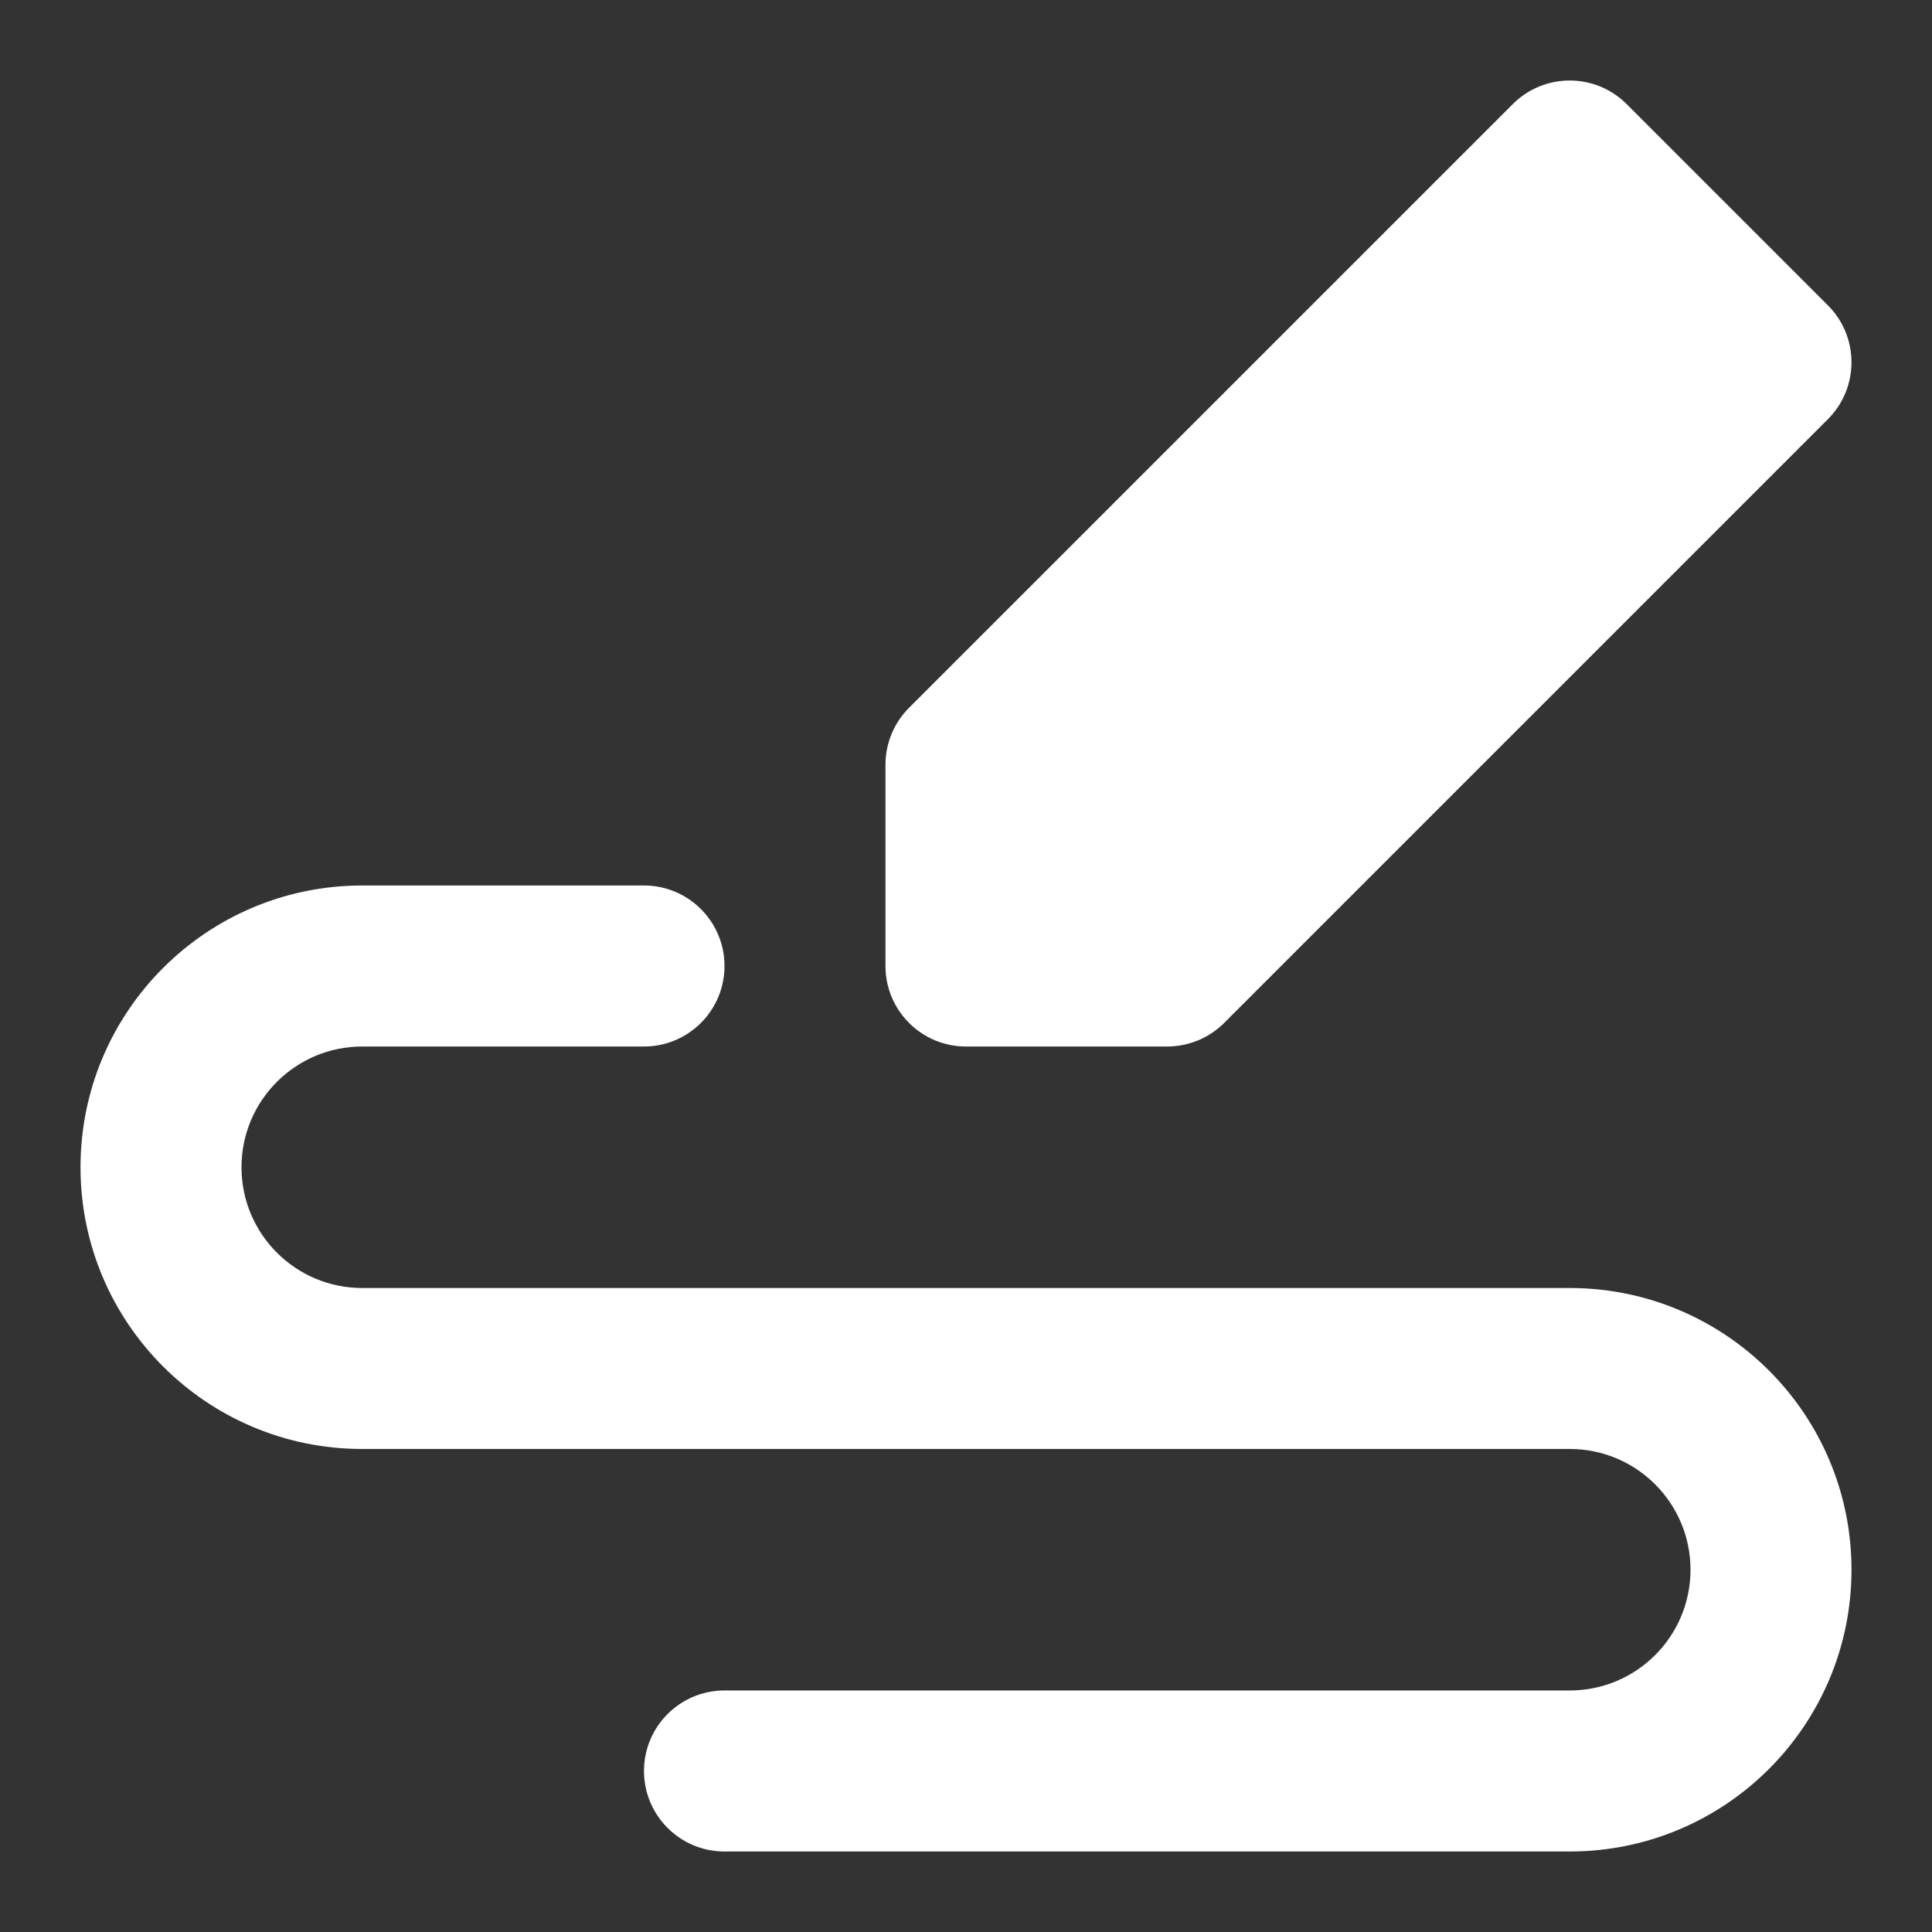
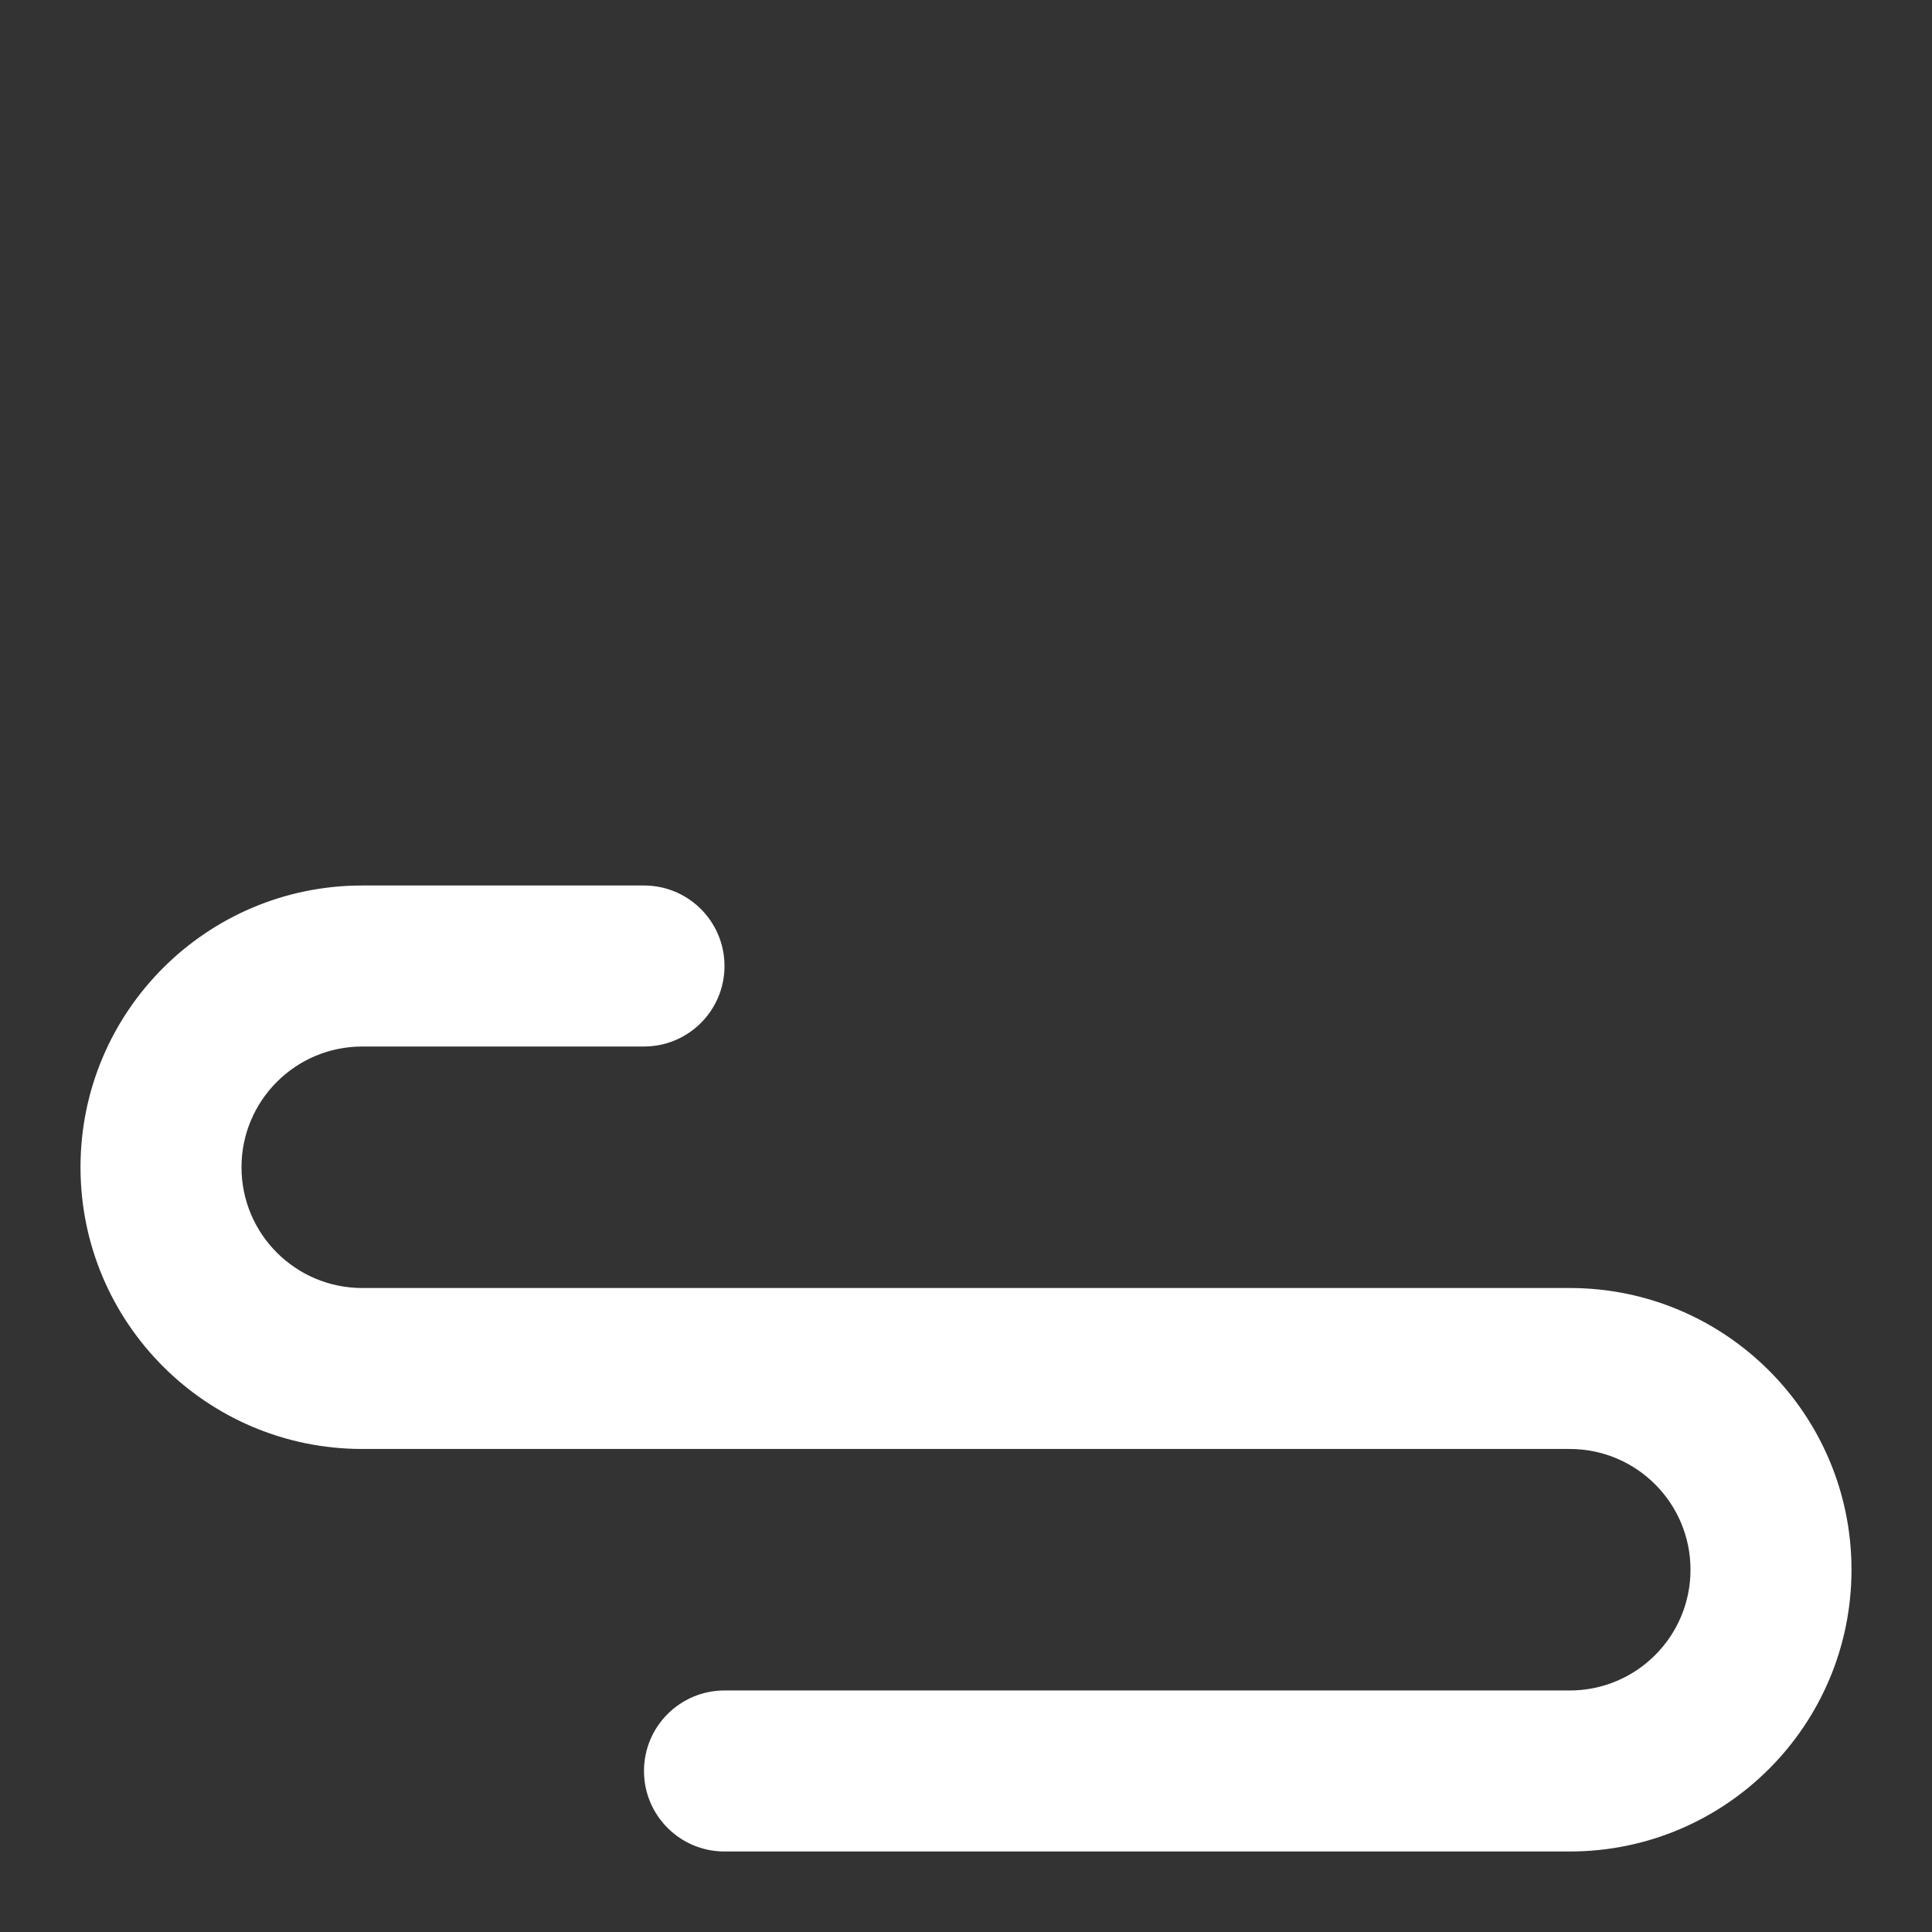
<svg xmlns="http://www.w3.org/2000/svg" fill="none" height="64" viewBox="0 0 64 64" width="64">
  <rect x="0" y="0" width="64" height="64" fill="#333333" stroke="none" />
  <g fill="#fff">
-     <path d="m50.114 3.448c1.041-1.041 2.73-1.041 3.771 0l6.667 6.667c1.041 1.041 1.041 2.73 0 3.771l-20 20c-.5.5-1.178.781-1.886.781h-6.667c-1.473 0-2.667-1.194-2.667-2.667v-6.667c0-.707.281-1.385.781-1.886z" />
    <path d="m12 29.333c-5.155 0-9.333 4.179-9.333 9.333s4.179 9.333 9.333 9.333h40c2.209 0 4 1.791 4 4s-1.791 4-4 4h-28c-1.473 0-2.667 1.194-2.667 2.667 0 1.473 1.194 2.667 2.667 2.667h28c5.155 0 9.333-4.179 9.333-9.333 0-5.155-4.179-9.333-9.333-9.333h-40c-2.209 0-4-1.791-4-4s1.791-4 4-4h9.333c1.473 0 2.667-1.194 2.667-2.667 0-1.473-1.194-2.667-2.667-2.667z" />
  </g>
</svg>